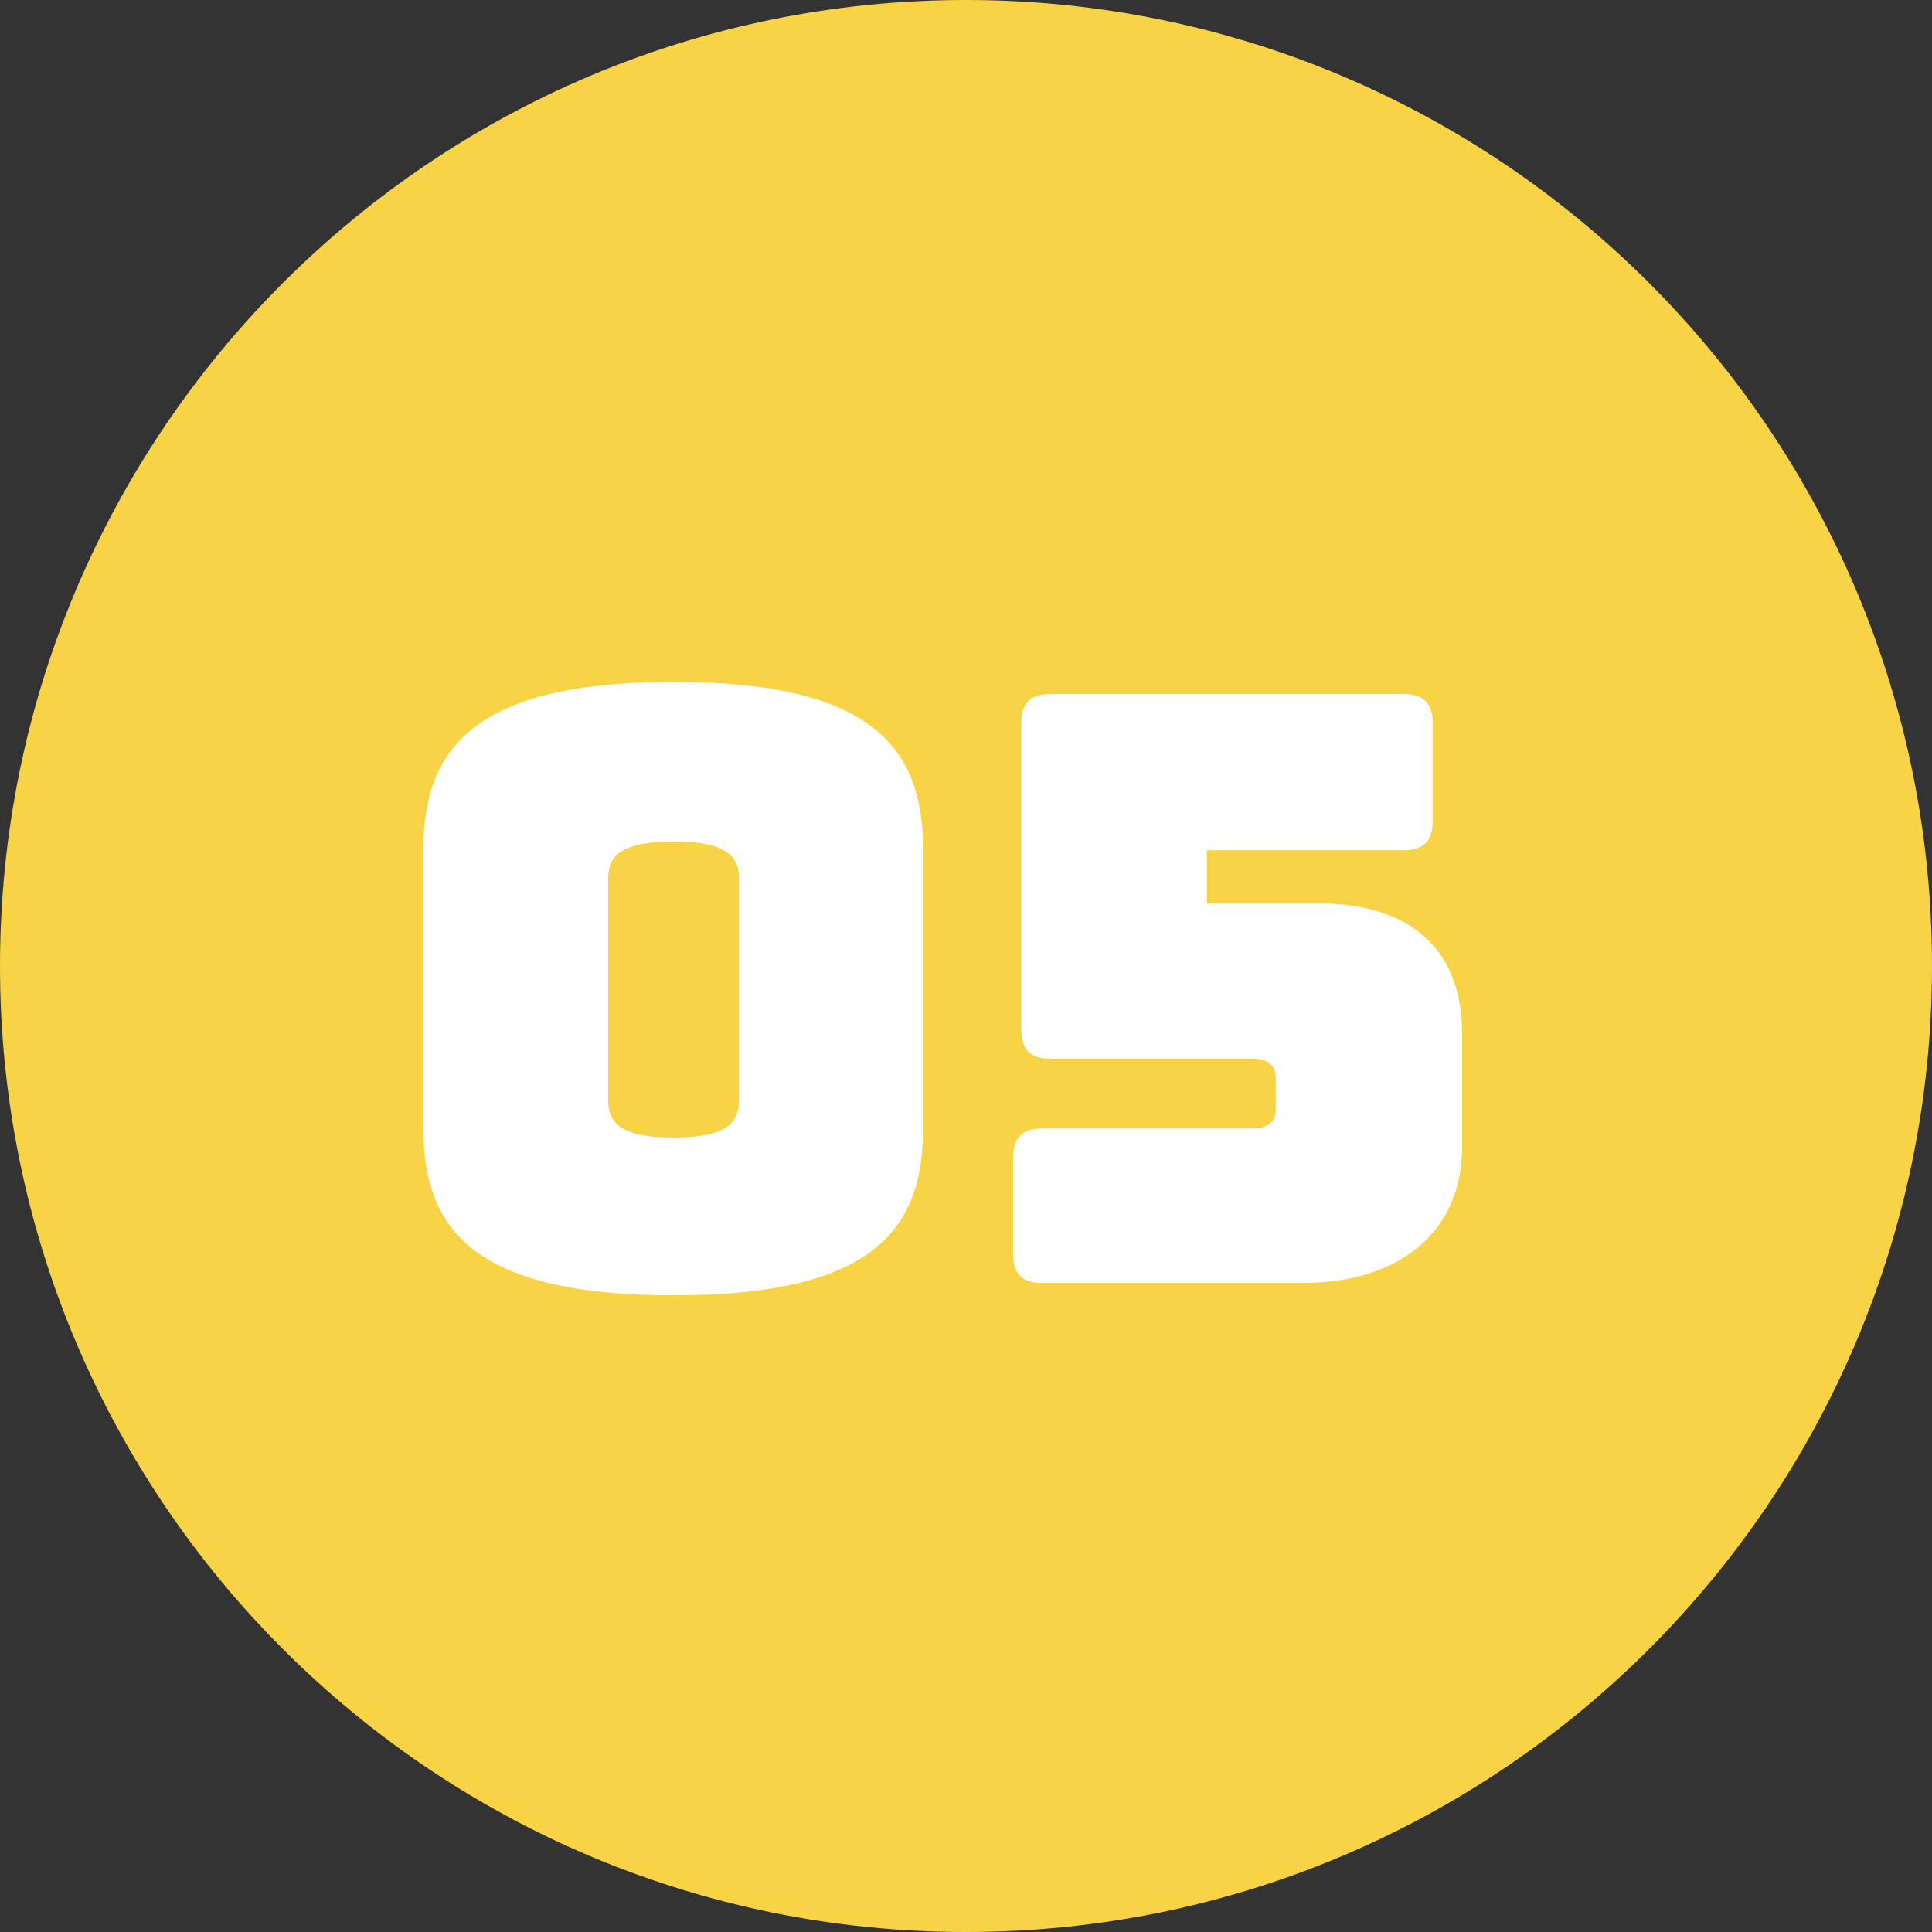
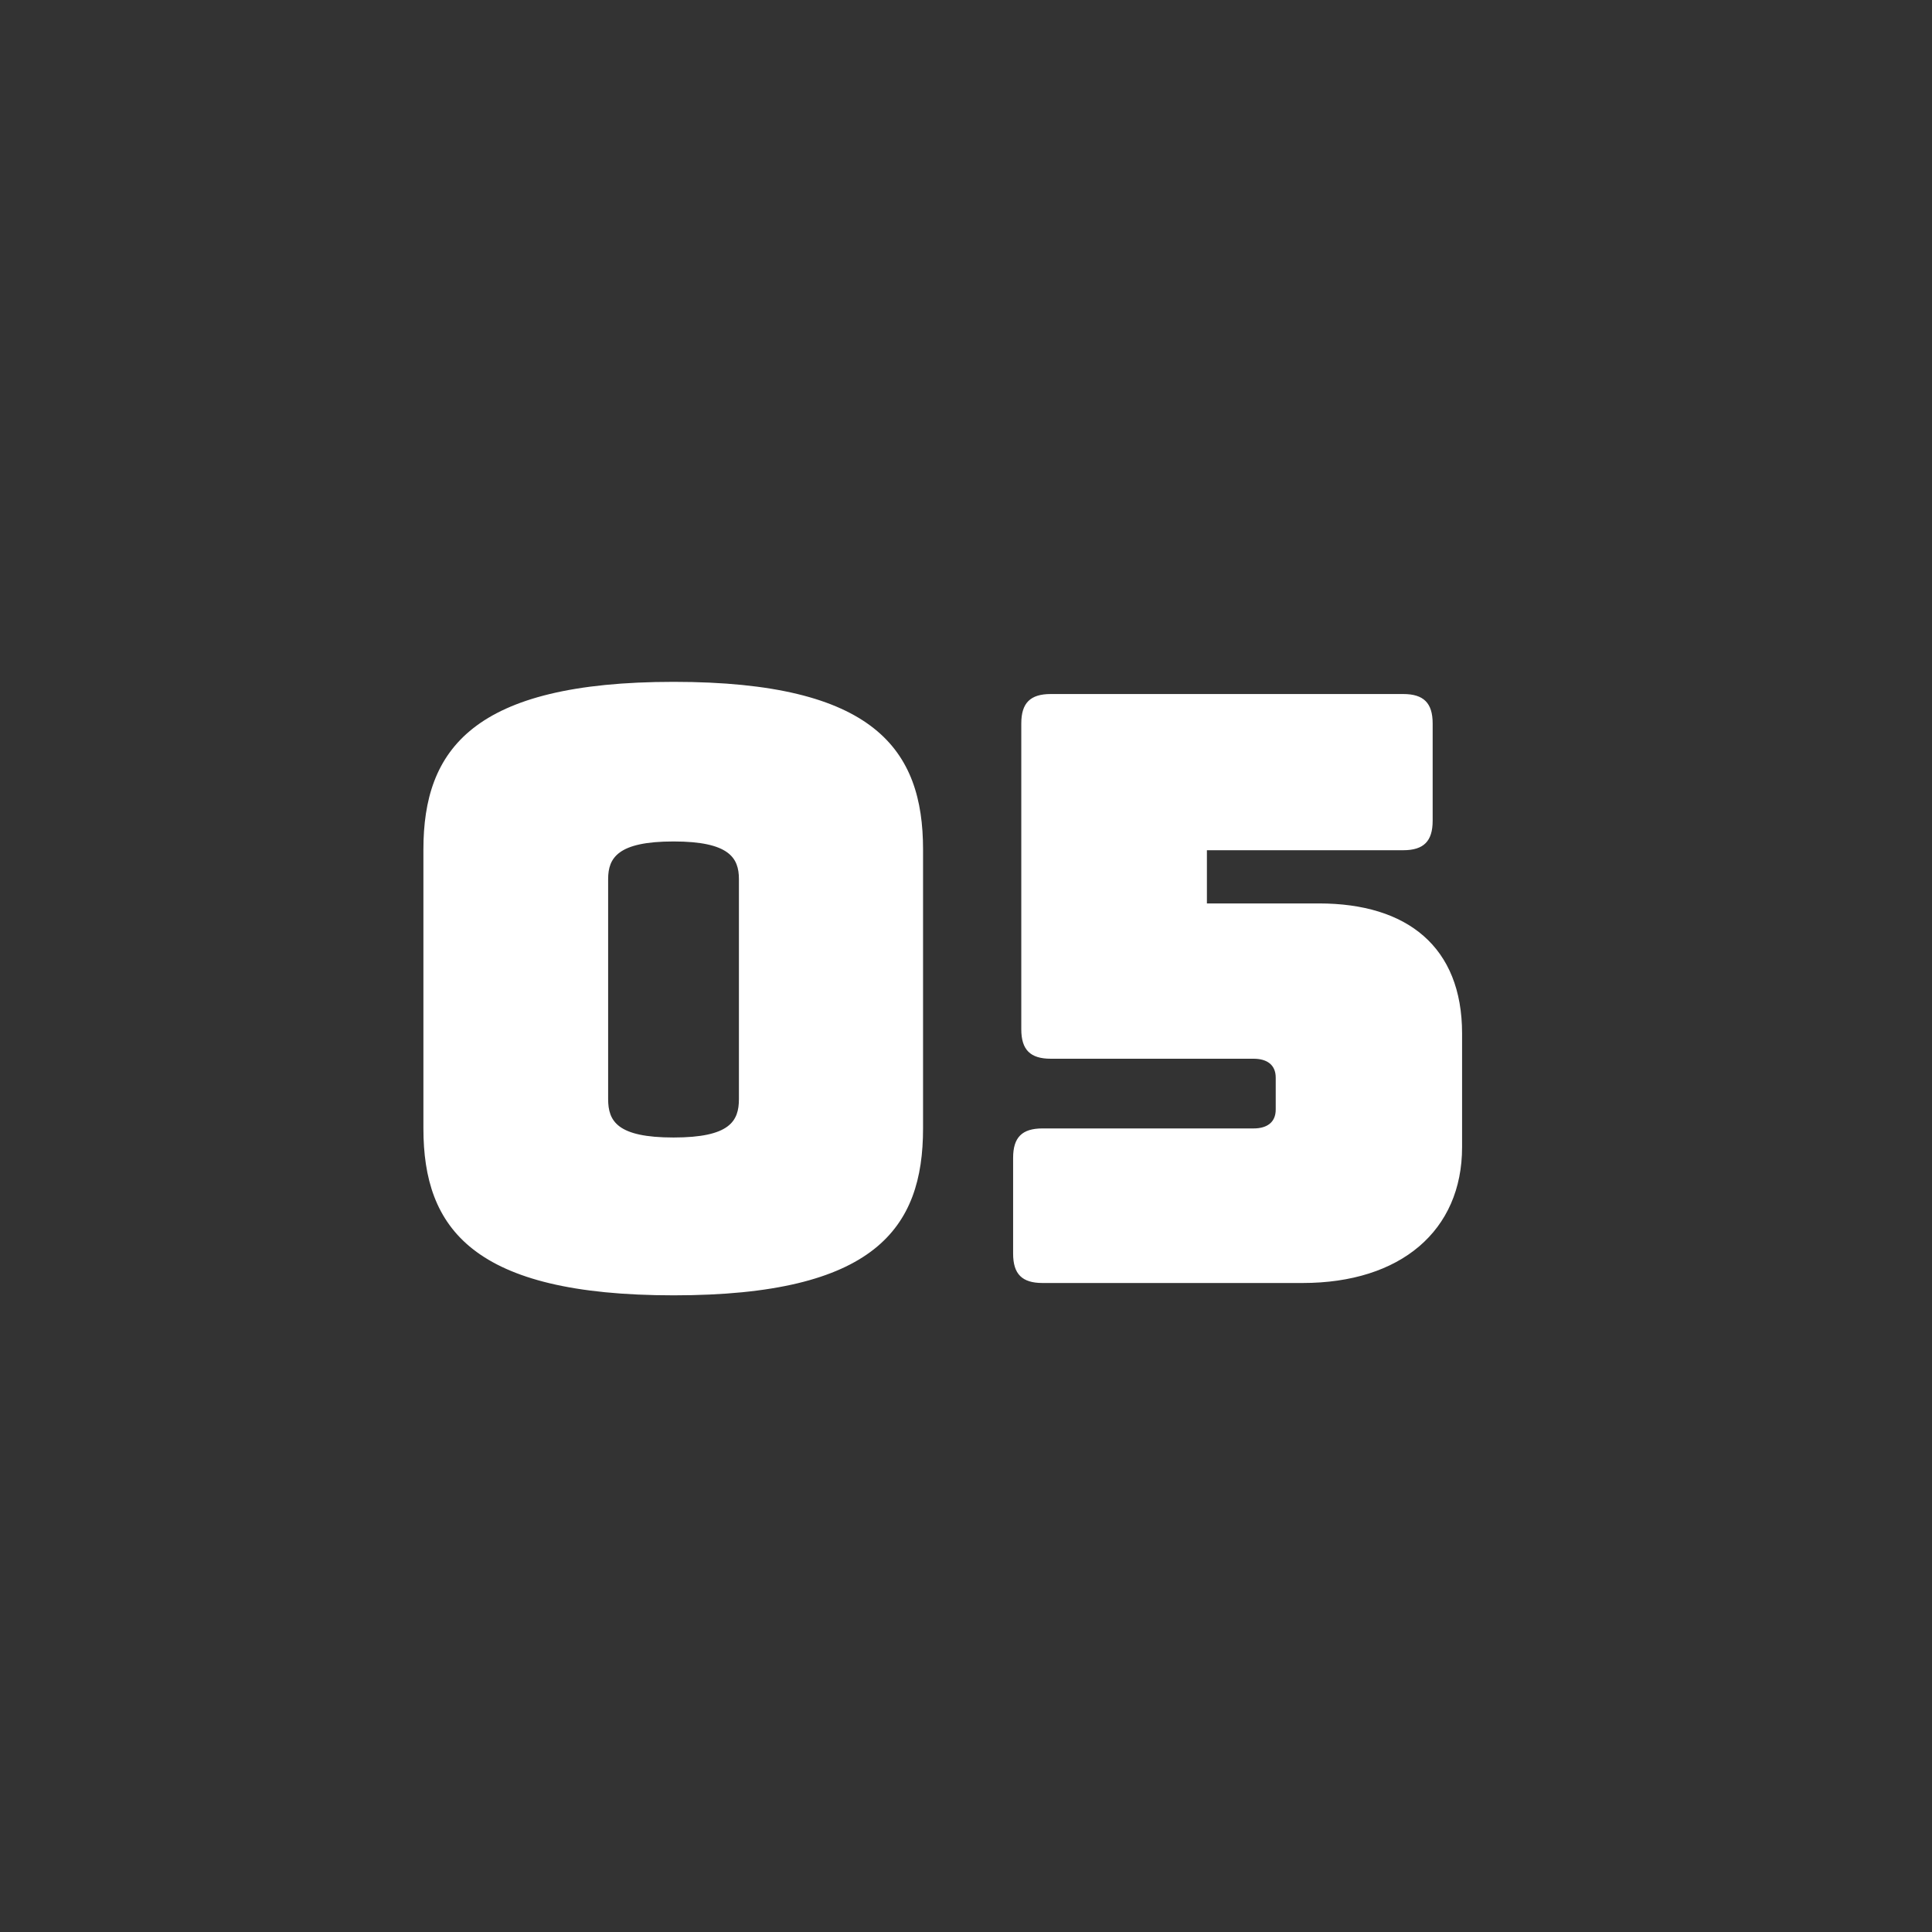
<svg xmlns="http://www.w3.org/2000/svg" preserveAspectRatio="xMidYMid slice" width="160px" height="160px" id="Ebene_1" viewBox="0 0 130 130">
  <rect x="0" y="0" width="130" height="130" fill="#333333" stroke="none" />
  <defs>
    <clipPath id="clippath">
      <rect width="130" height="130" style="fill:none;" />
    </clipPath>
  </defs>
  <g style="clip-path:url(#clippath); fill:none;">
-     <path d="m65,130c35.9,0,65-29.1,65-65S100.9,0,65,0,0,29.1,0,65s29.1,65,65,65" style="fill:#f7d345;" />
    <path d="m87.65,86.33c6.6,0,10.73-3.52,10.73-9.14v-7.65c0-5.83-3.69-8.75-9.63-8.75h-7.54v-3.58h13.21c1.38,0,1.98-.61,1.98-1.98v-6.55c0-1.38-.61-1.98-1.98-1.98h-23.72c-1.38,0-1.98.61-1.98,1.98v20.58c0,1.38.61,1.98,1.98,1.98h13.65c.88,0,1.49.39,1.49,1.27v2.15c0,.88-.61,1.27-1.49,1.27h-14.2c-1.38,0-1.98.6-1.98,1.98v6.44c0,1.38.6,1.98,1.98,1.98h17.5Zm-46.73-12.38v-14.8c0-1.43.66-2.53,4.4-2.53s4.4,1.1,4.4,2.53v14.8c0,1.49-.61,2.59-4.4,2.59s-4.4-1.1-4.4-2.59m21.19,1.98v-18.77c0-6.71-3.25-11.28-16.78-11.28s-16.84,4.57-16.84,11.28v18.77c0,6.71,3.3,11.23,16.84,11.23s16.78-4.51,16.78-11.23" style="fill:#fff;" />
  </g>
</svg>